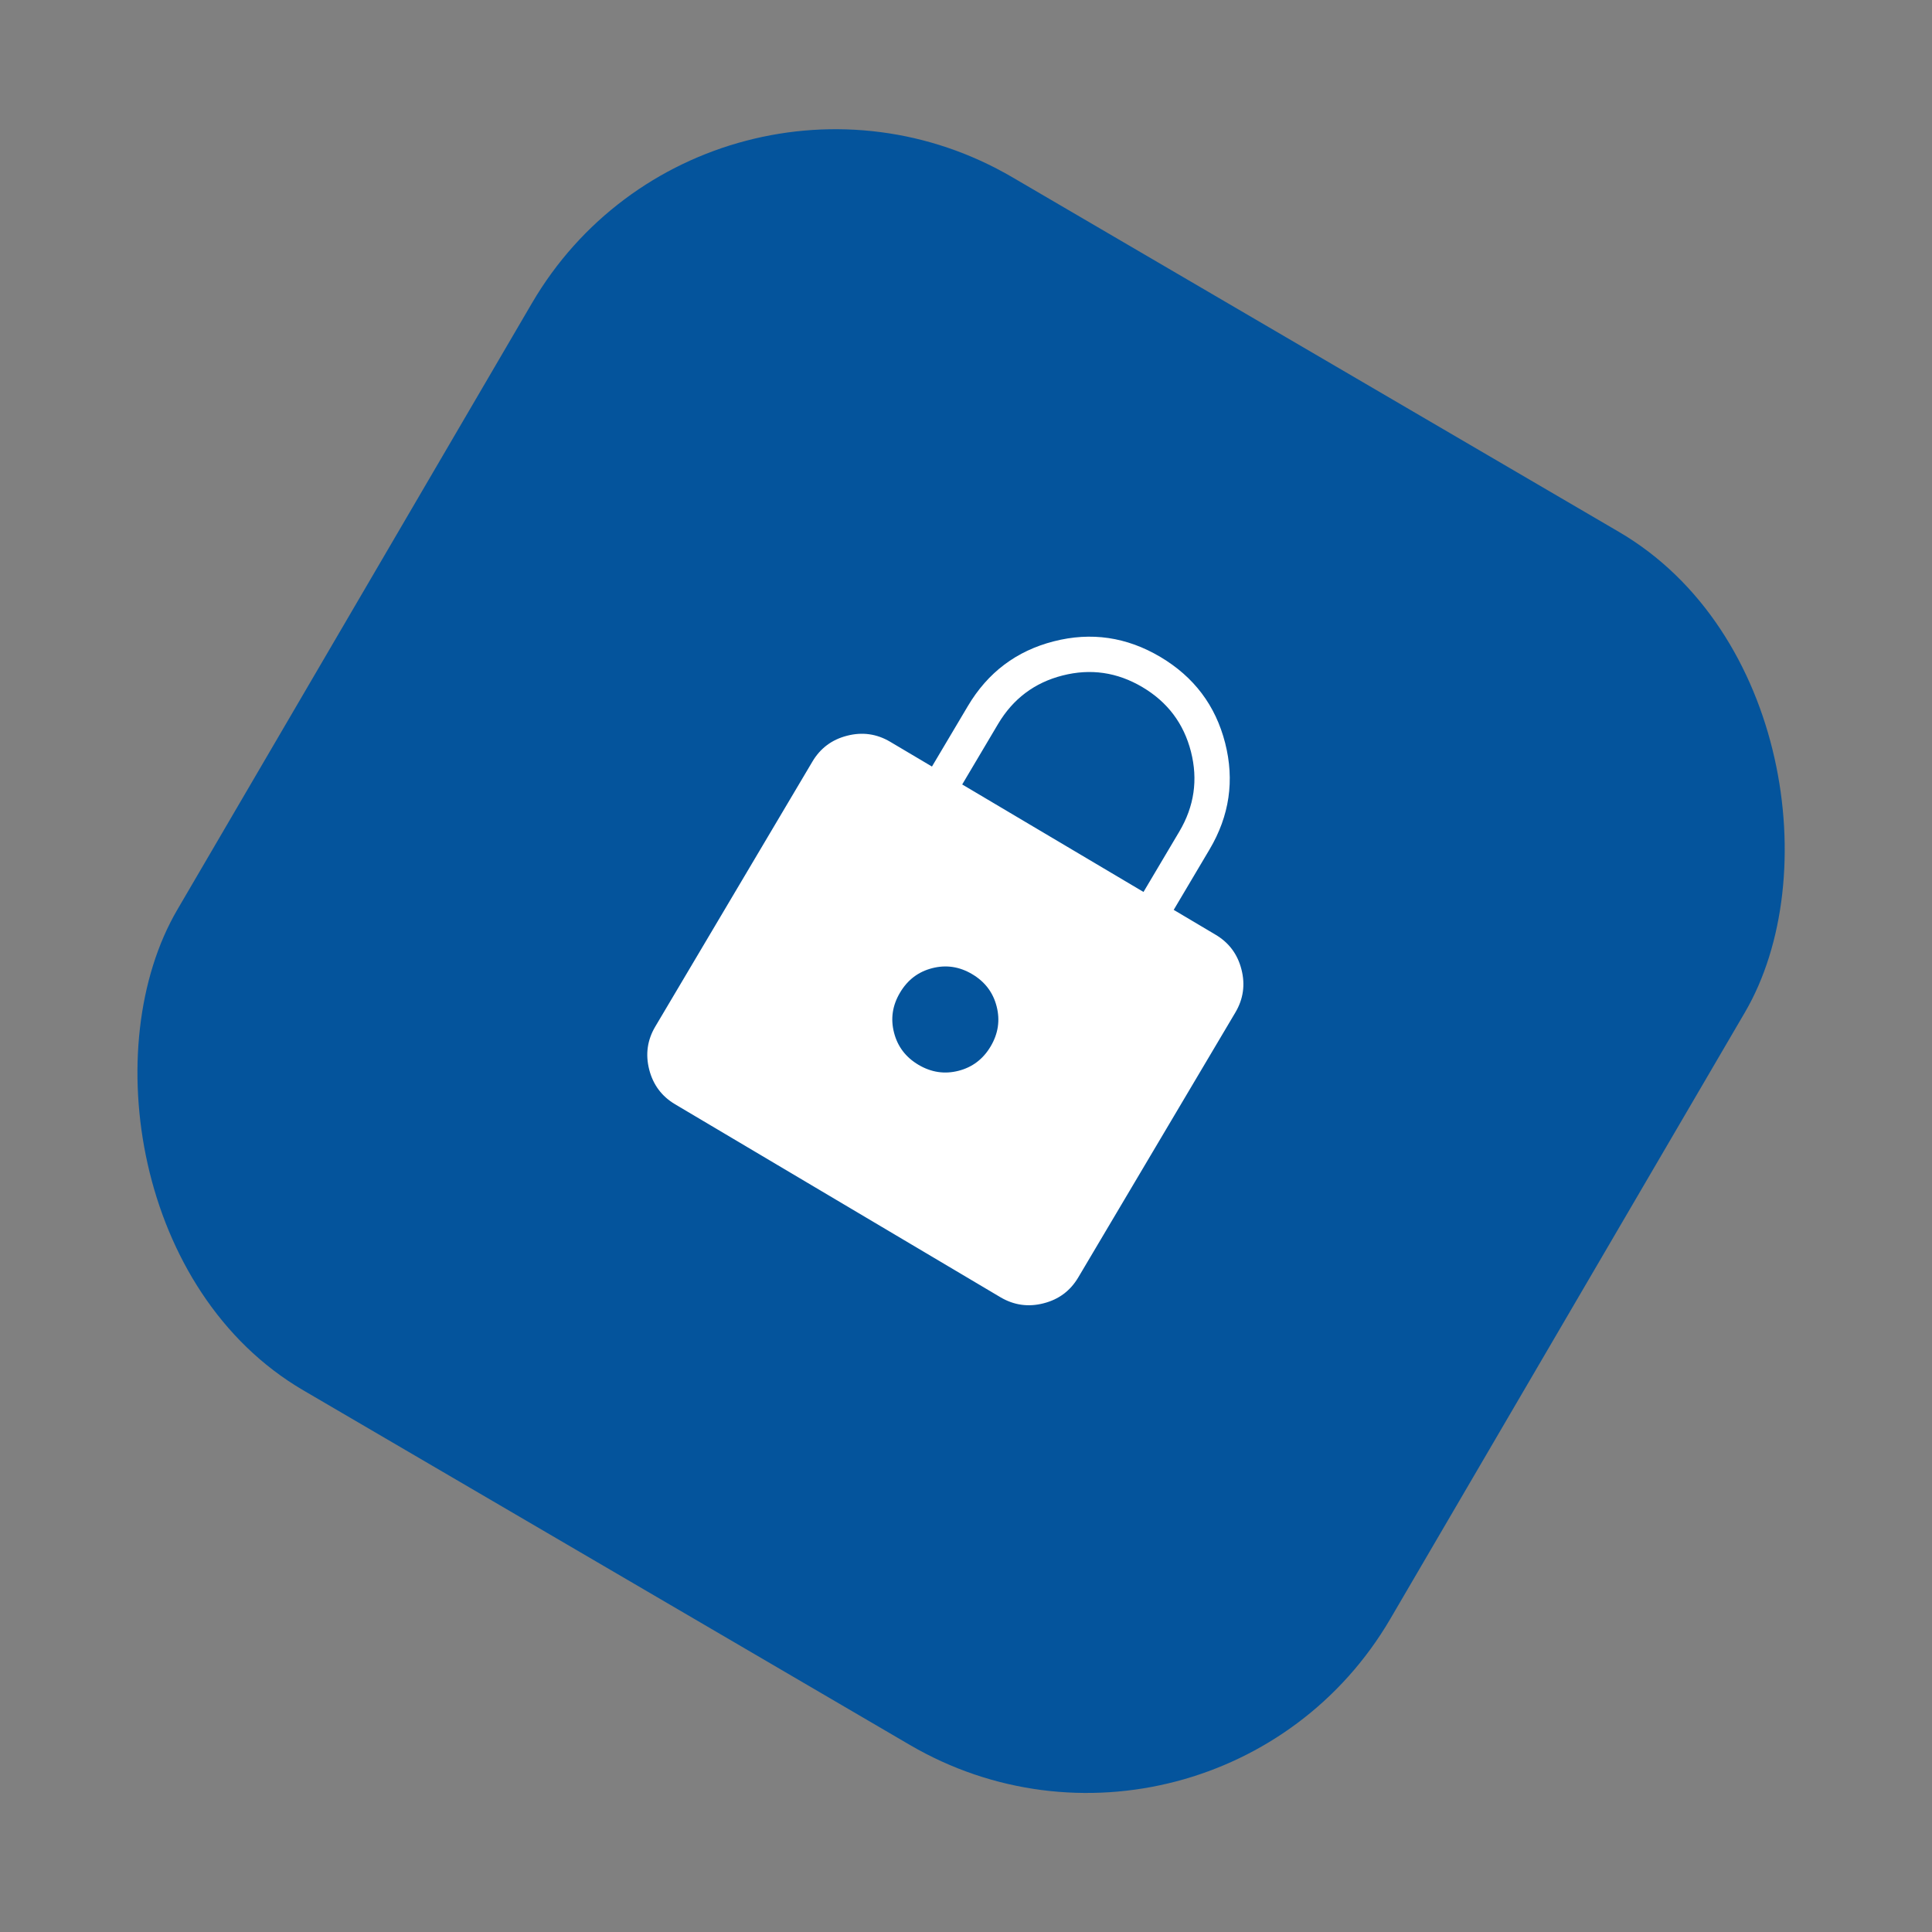
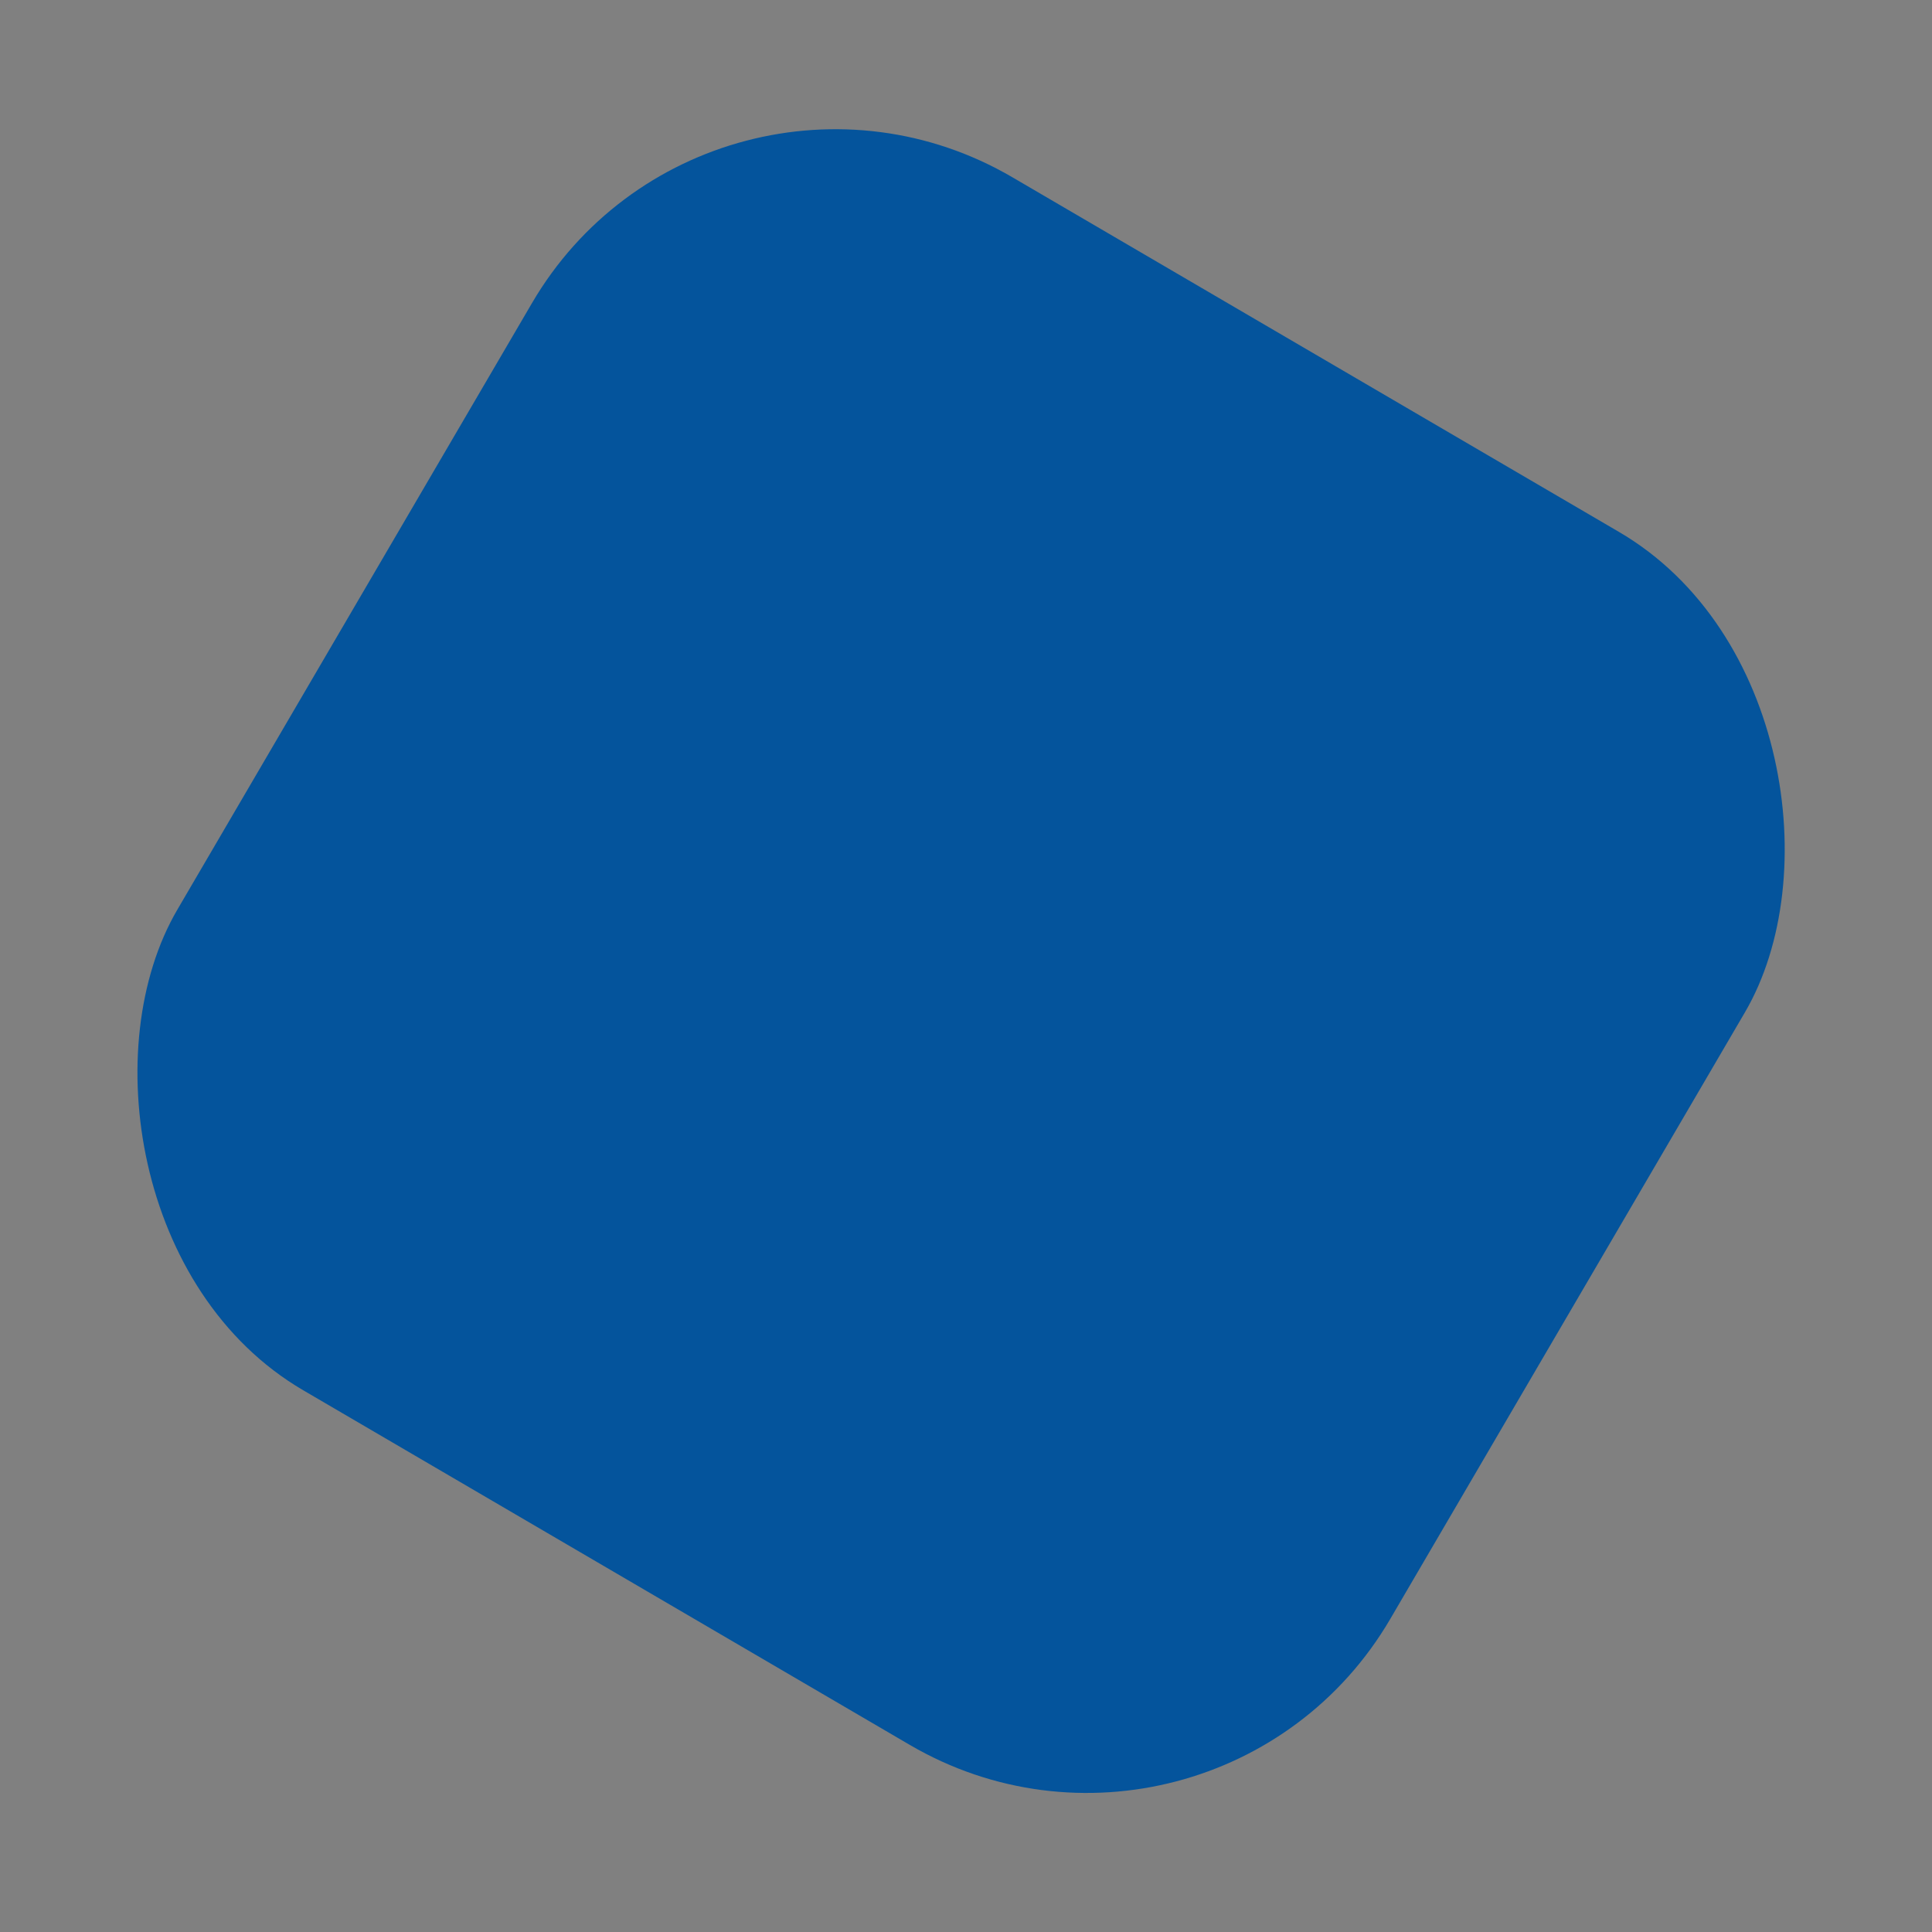
<svg xmlns="http://www.w3.org/2000/svg" width="55" height="55" viewBox="0 0 55 55" fill="none">
  <rect x="0" y="0" width="55" height="55" fill="#808080" stroke="none" />
  <rect x="20.189" width="40" height="40" rx="10" transform="rotate(30.313 20.189 0)" fill="#04549C" />
  <g clip-path="url(#clip0_5130_1351)">
-     <path d="M19.221 31.438C18.838 31.211 18.592 30.881 18.481 30.447C18.371 30.014 18.428 29.606 18.654 29.225L23.127 21.682C23.353 21.3 23.683 21.054 24.117 20.944C24.55 20.833 24.958 20.89 25.34 21.116L26.531 21.822L27.552 20.102C28.12 19.143 28.936 18.529 30 18.257C31.063 17.985 32.074 18.133 33.032 18.701C33.99 19.269 34.605 20.086 34.877 21.15C35.149 22.214 35.001 23.225 34.433 24.182L33.413 25.902L34.604 26.609C34.986 26.835 35.232 27.165 35.342 27.599C35.453 28.032 35.395 28.44 35.169 28.822L30.696 36.365C30.47 36.747 30.14 36.993 29.706 37.103C29.273 37.214 28.865 37.156 28.483 36.931L19.221 31.438ZM26.147 30.313C26.51 30.528 26.889 30.585 27.285 30.484C27.681 30.383 27.987 30.151 28.202 29.788C28.417 29.425 28.474 29.046 28.372 28.65C28.271 28.254 28.039 27.948 27.677 27.733C27.315 27.517 26.935 27.46 26.538 27.562C26.142 27.663 25.837 27.895 25.622 28.258C25.406 28.621 25.349 29 25.451 29.396C25.552 29.792 25.784 30.098 26.147 30.313ZM27.392 22.332L32.553 25.392L33.573 23.672C33.998 22.955 34.108 22.197 33.904 21.398C33.7 20.599 33.239 19.986 32.522 19.561C31.805 19.136 31.047 19.026 30.248 19.23C29.449 19.434 28.837 19.895 28.412 20.612L27.392 22.332Z" fill="white" />
-   </g>
+     </g>
  <defs>
    <clipPath id="clip0_5130_1351">
-       <rect width="24" height="24" fill="white" transform="translate(24.241 10) rotate(30.667)" />
-     </clipPath>
+       </clipPath>
  </defs>
</svg>